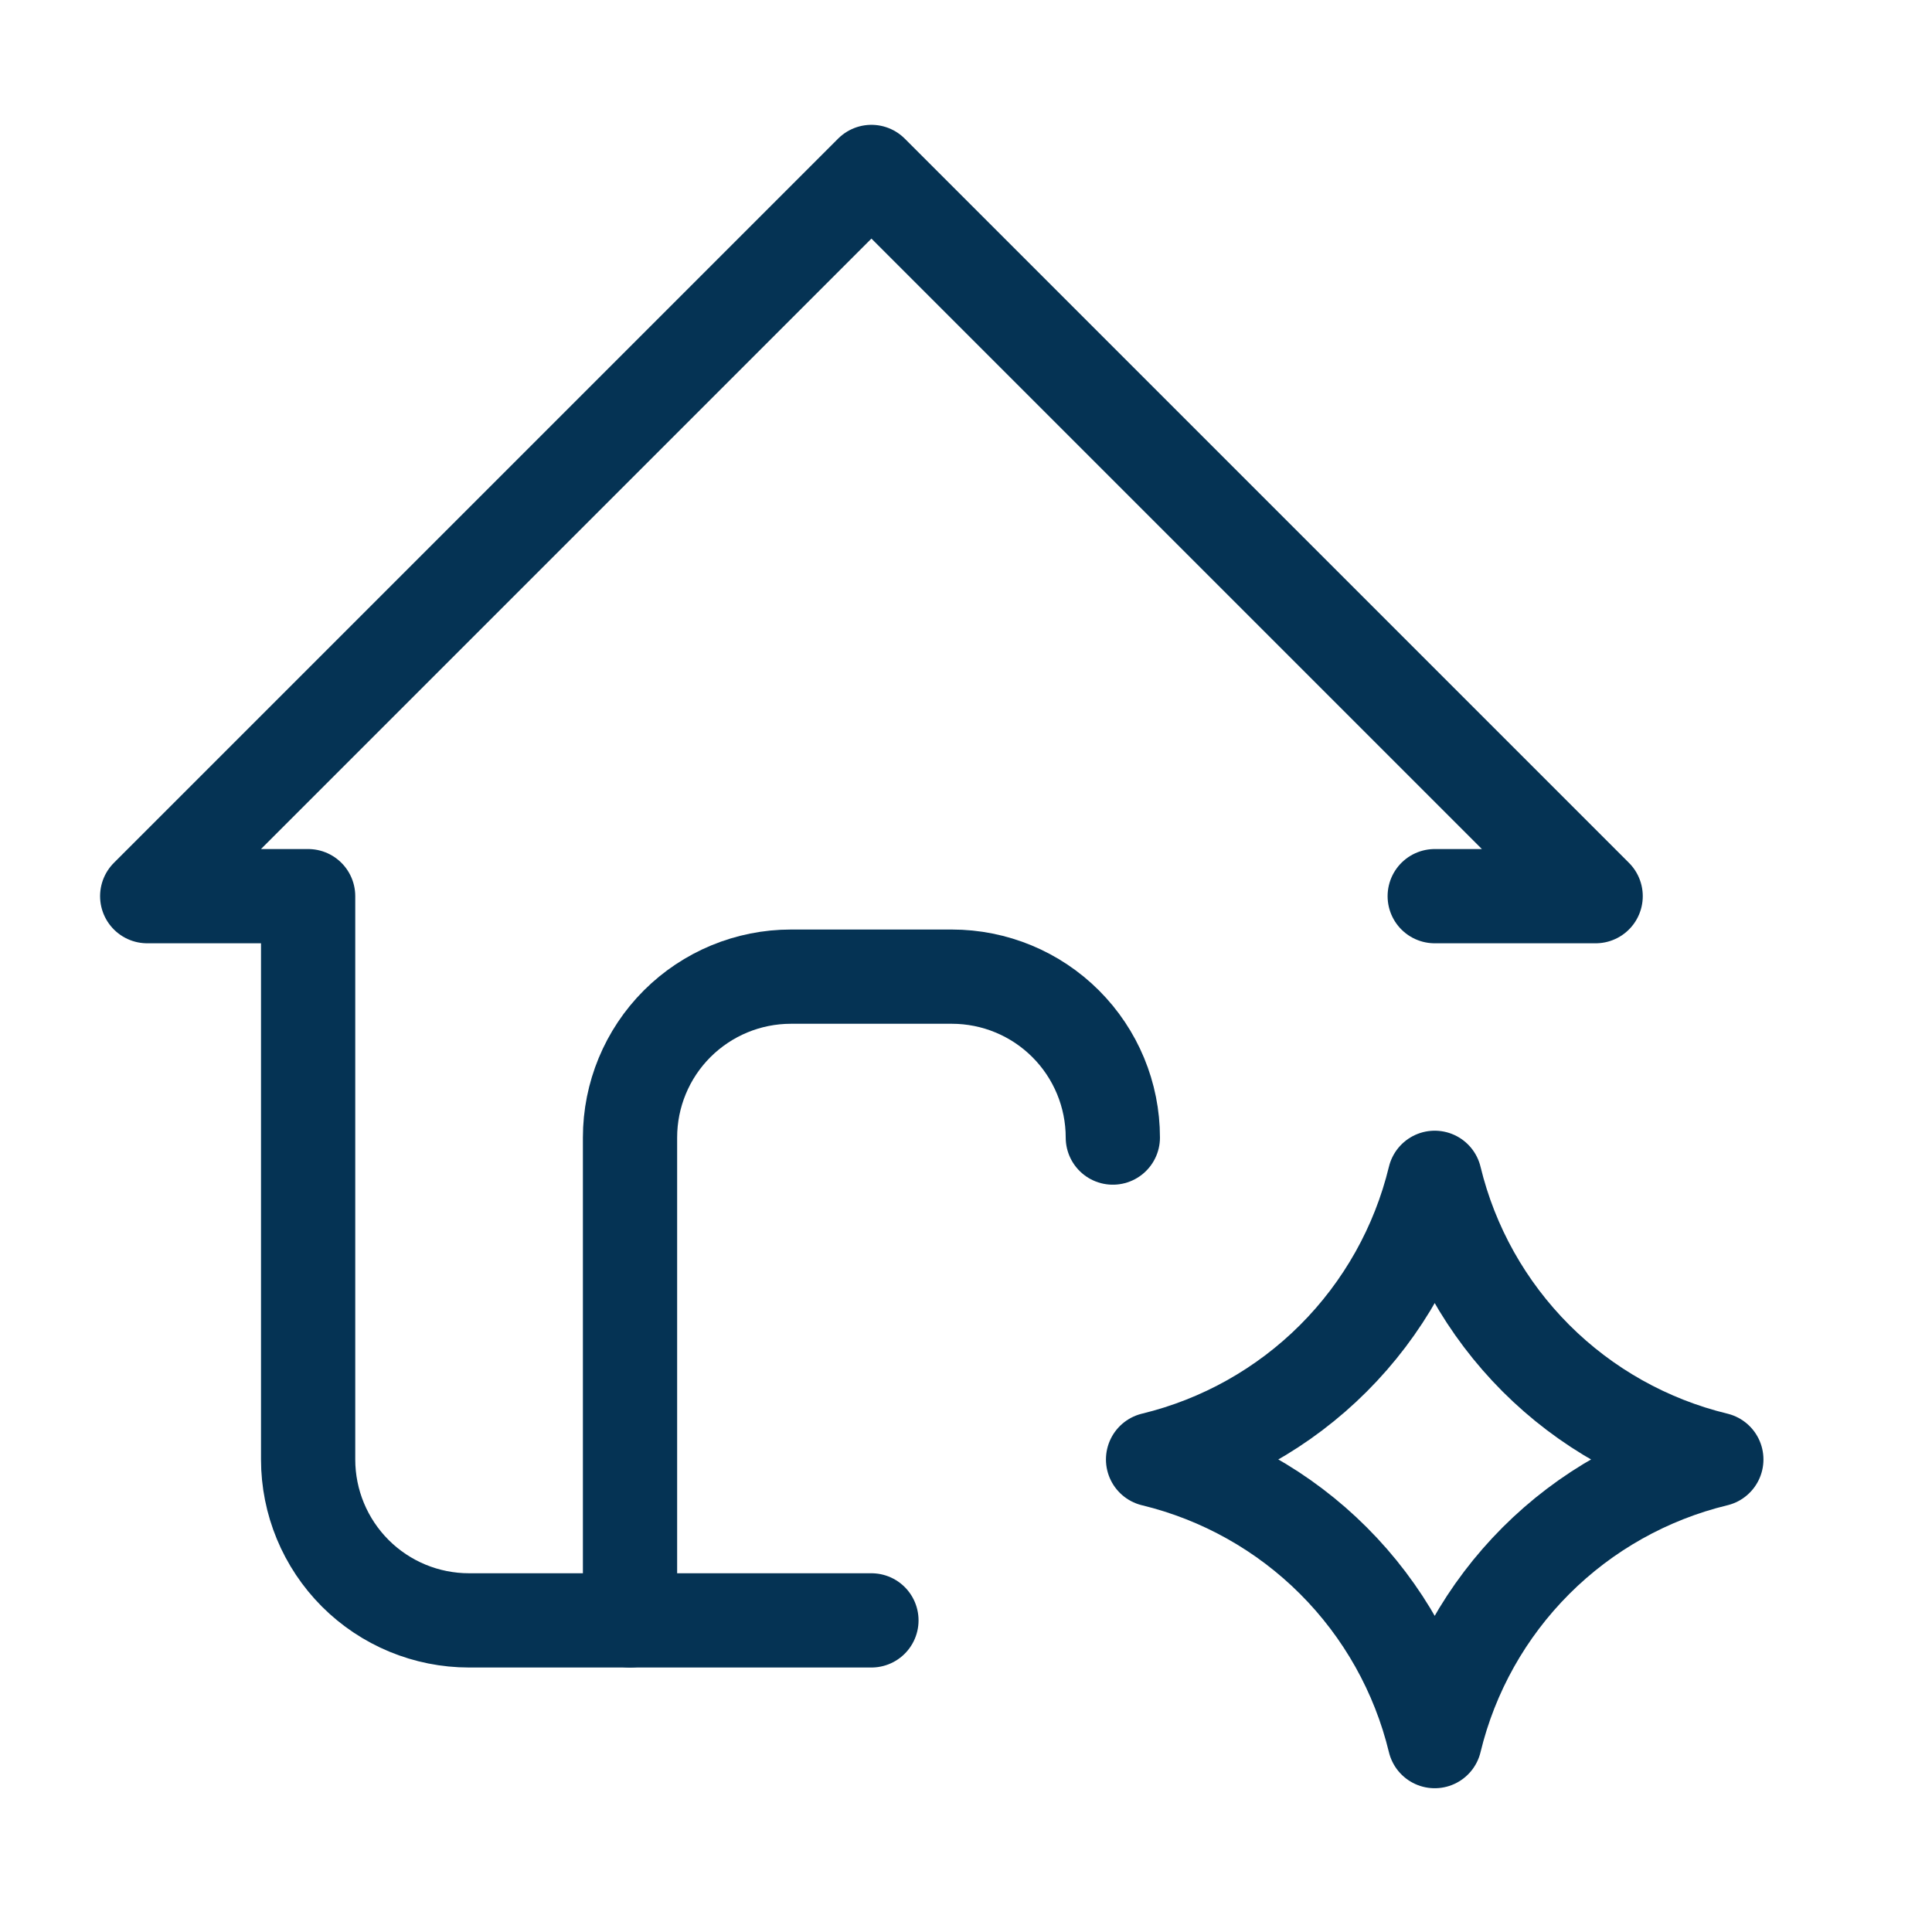
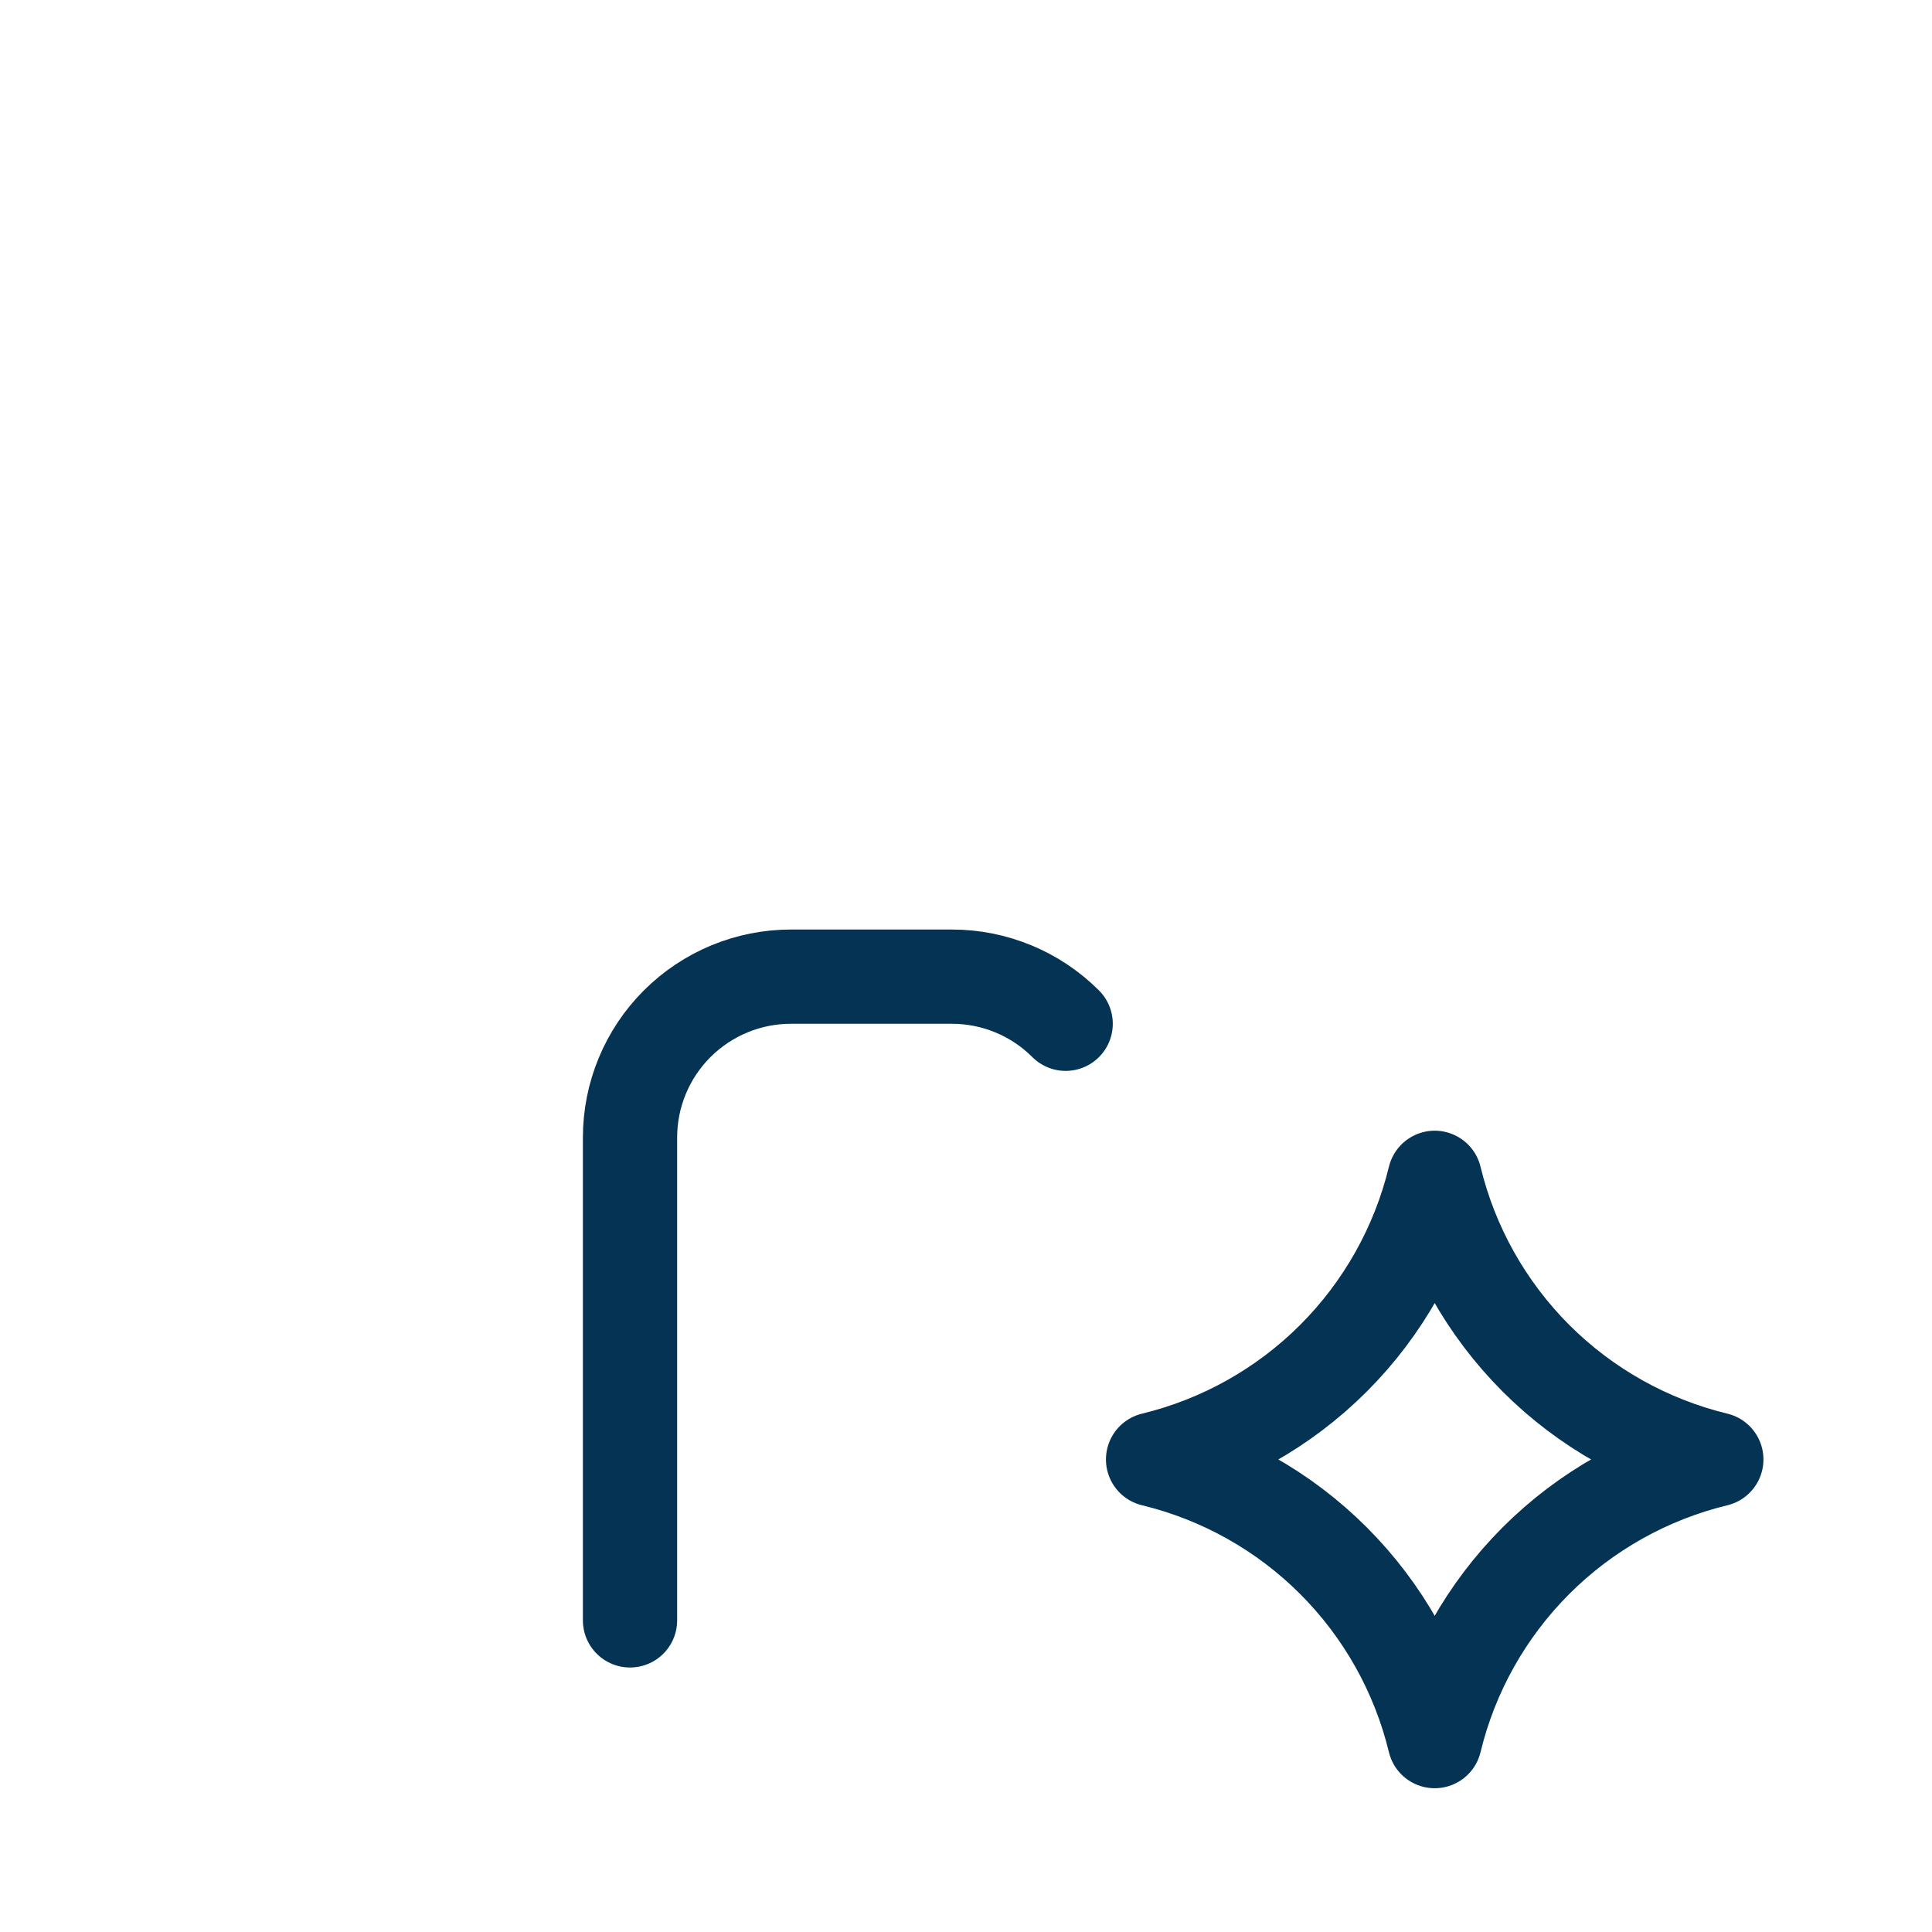
<svg xmlns="http://www.w3.org/2000/svg" width="41" height="41" viewBox="0 0 41 41" fill="none">
-   <path d="M30.447 19.018H33.862L18.493 3.649L3.124 19.018H6.539V30.972C6.539 31.878 6.899 32.746 7.539 33.387C8.18 34.028 9.048 34.387 9.954 34.387H18.493" stroke="#053354" stroke-width="2" stroke-linecap="round" stroke-linejoin="round" />
-   <path d="M13.37 34.387V24.141C13.37 23.235 13.729 22.367 14.37 21.726C15.011 21.086 15.879 20.726 16.785 20.726H20.2C21.106 20.726 21.975 21.086 22.615 21.726C23.256 22.367 23.616 23.235 23.616 24.141M30.447 36.949C30.797 35.499 31.541 34.175 32.595 33.12C33.649 32.066 34.974 31.323 36.423 30.972C34.974 30.621 33.649 29.878 32.595 28.824C31.541 27.769 30.797 26.444 30.447 24.995C30.096 26.444 29.353 27.769 28.298 28.824C27.244 29.878 25.919 30.621 24.47 30.972C25.919 31.323 27.244 32.066 28.298 33.12C29.353 34.175 30.096 35.499 30.447 36.949Z" stroke="#053354" stroke-width="2" stroke-linecap="round" stroke-linejoin="round" />
+   <path d="M13.37 34.387V24.141C13.37 23.235 13.729 22.367 14.37 21.726C15.011 21.086 15.879 20.726 16.785 20.726H20.2C21.106 20.726 21.975 21.086 22.615 21.726M30.447 36.949C30.797 35.499 31.541 34.175 32.595 33.12C33.649 32.066 34.974 31.323 36.423 30.972C34.974 30.621 33.649 29.878 32.595 28.824C31.541 27.769 30.797 26.444 30.447 24.995C30.096 26.444 29.353 27.769 28.298 28.824C27.244 29.878 25.919 30.621 24.47 30.972C25.919 31.323 27.244 32.066 28.298 33.12C29.353 34.175 30.096 35.499 30.447 36.949Z" stroke="#053354" stroke-width="2" stroke-linecap="round" stroke-linejoin="round" />
</svg>